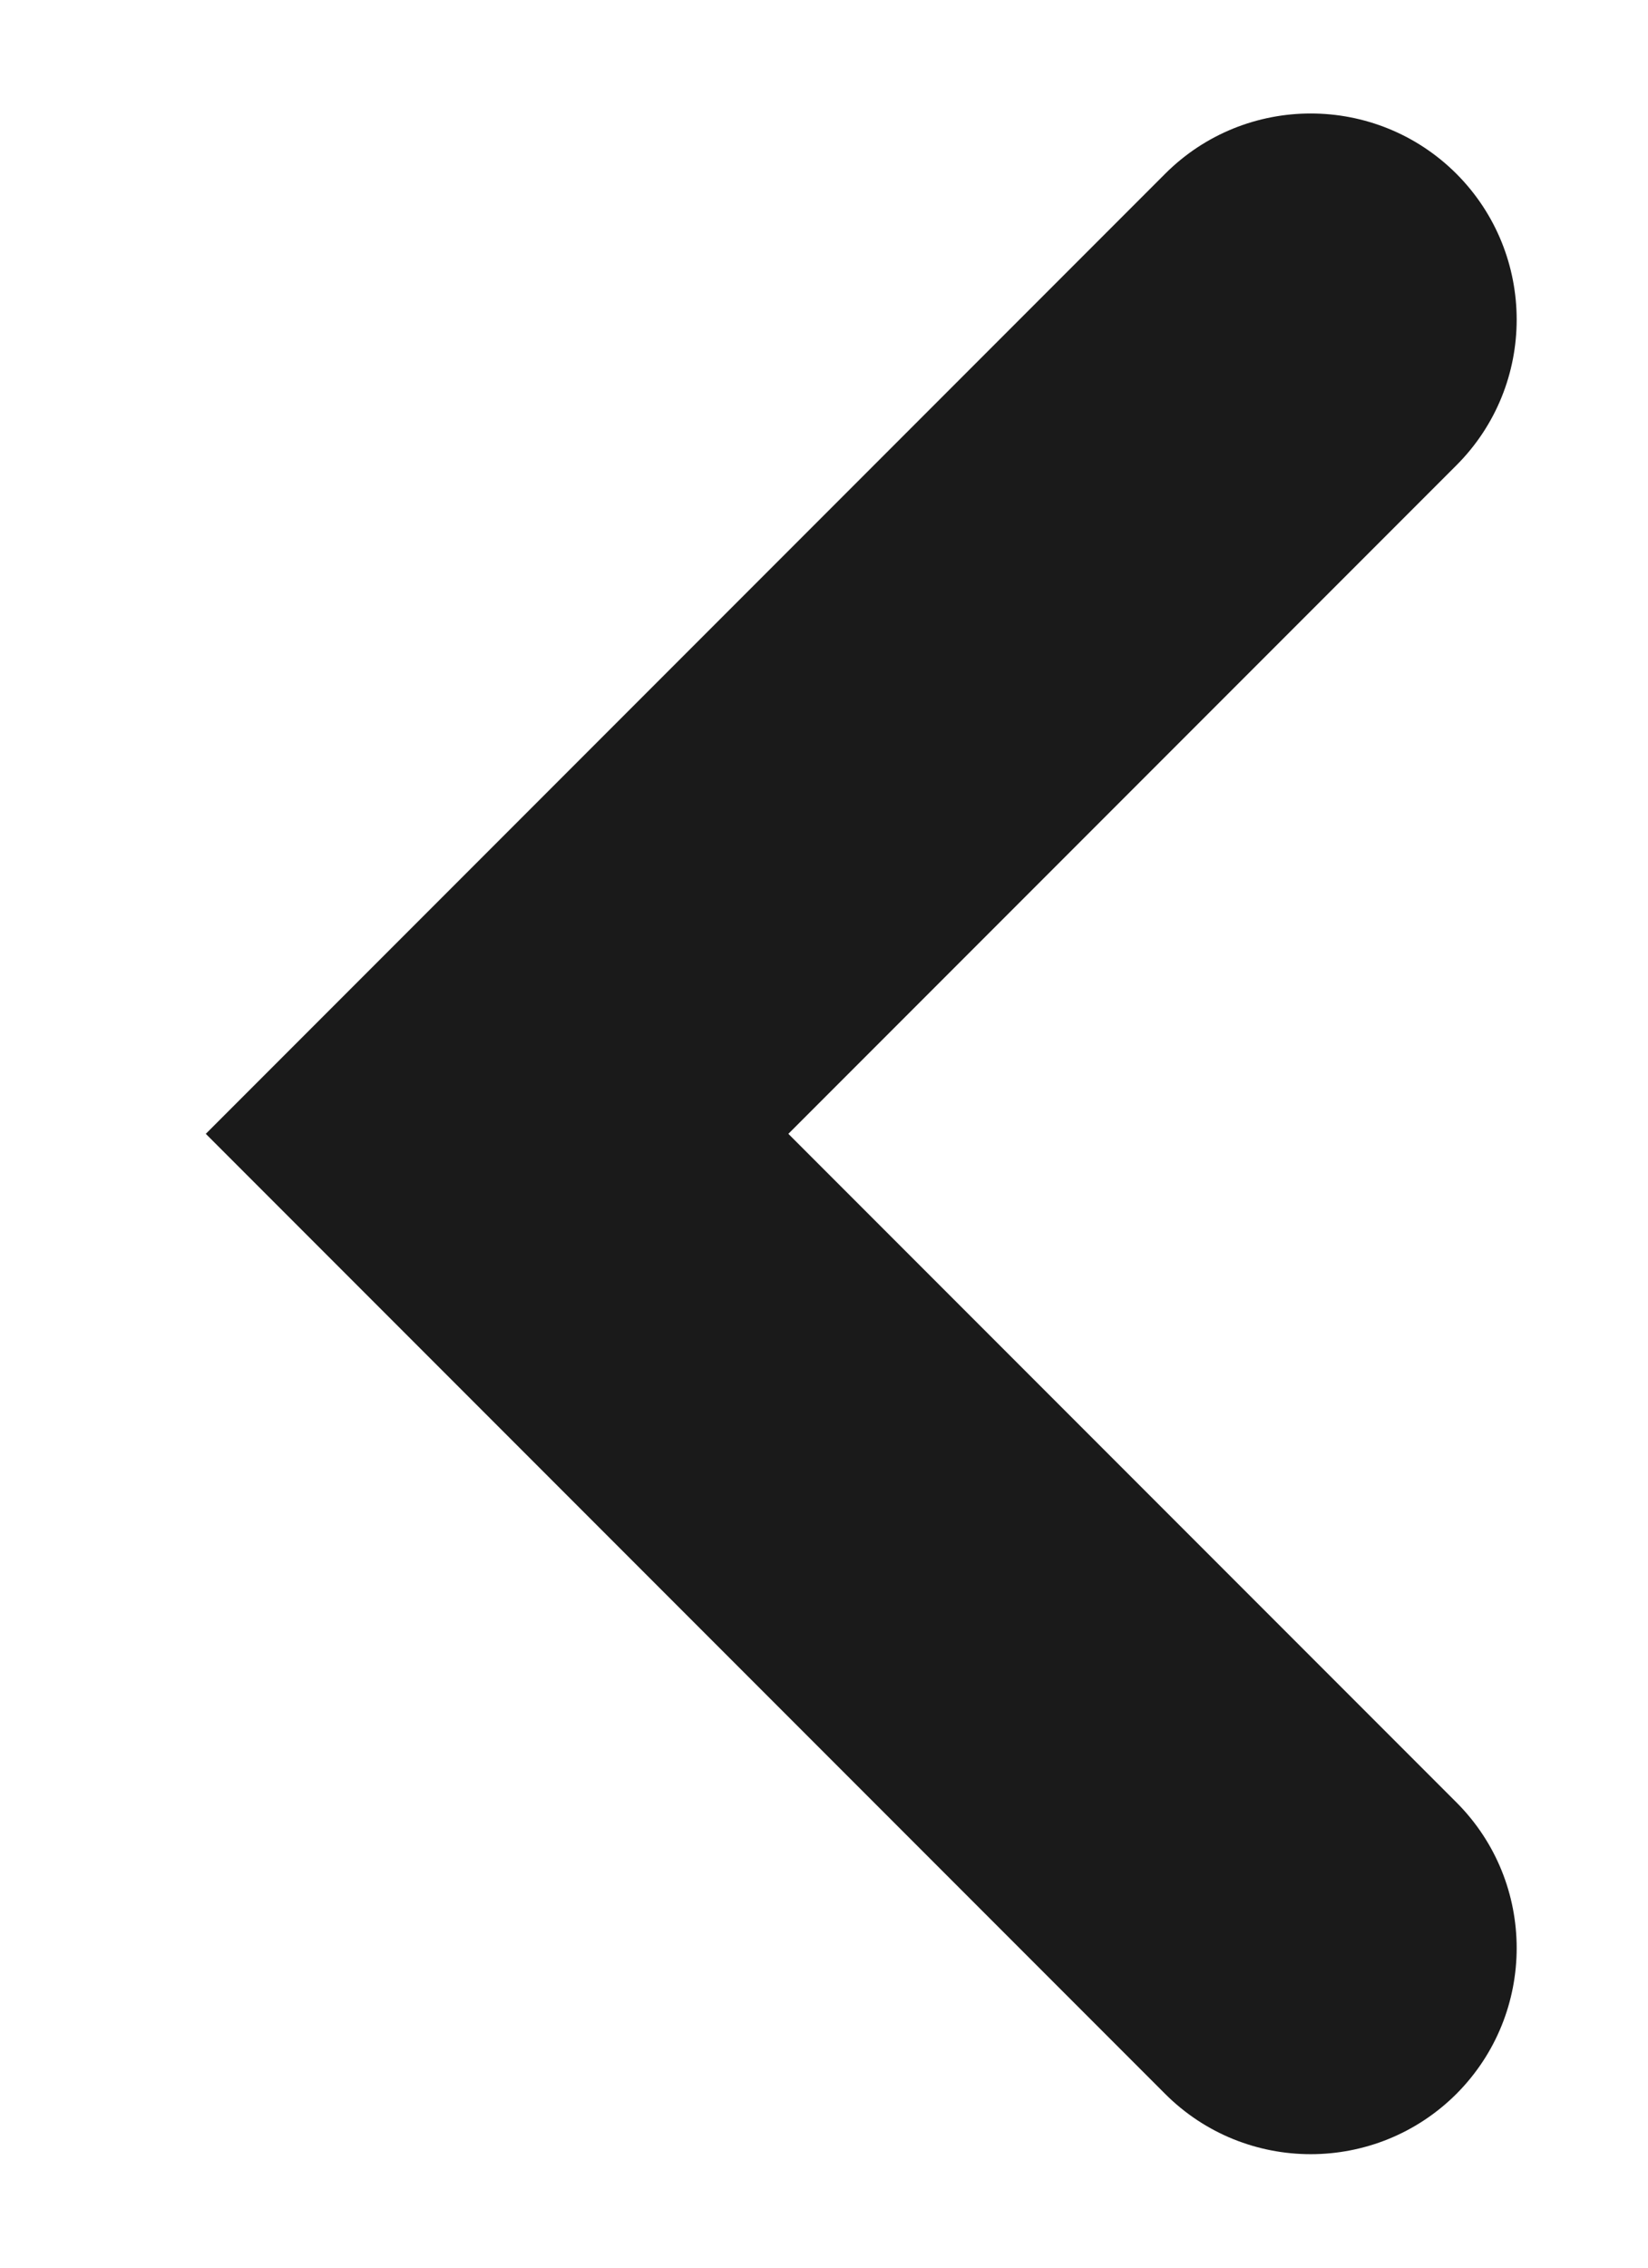
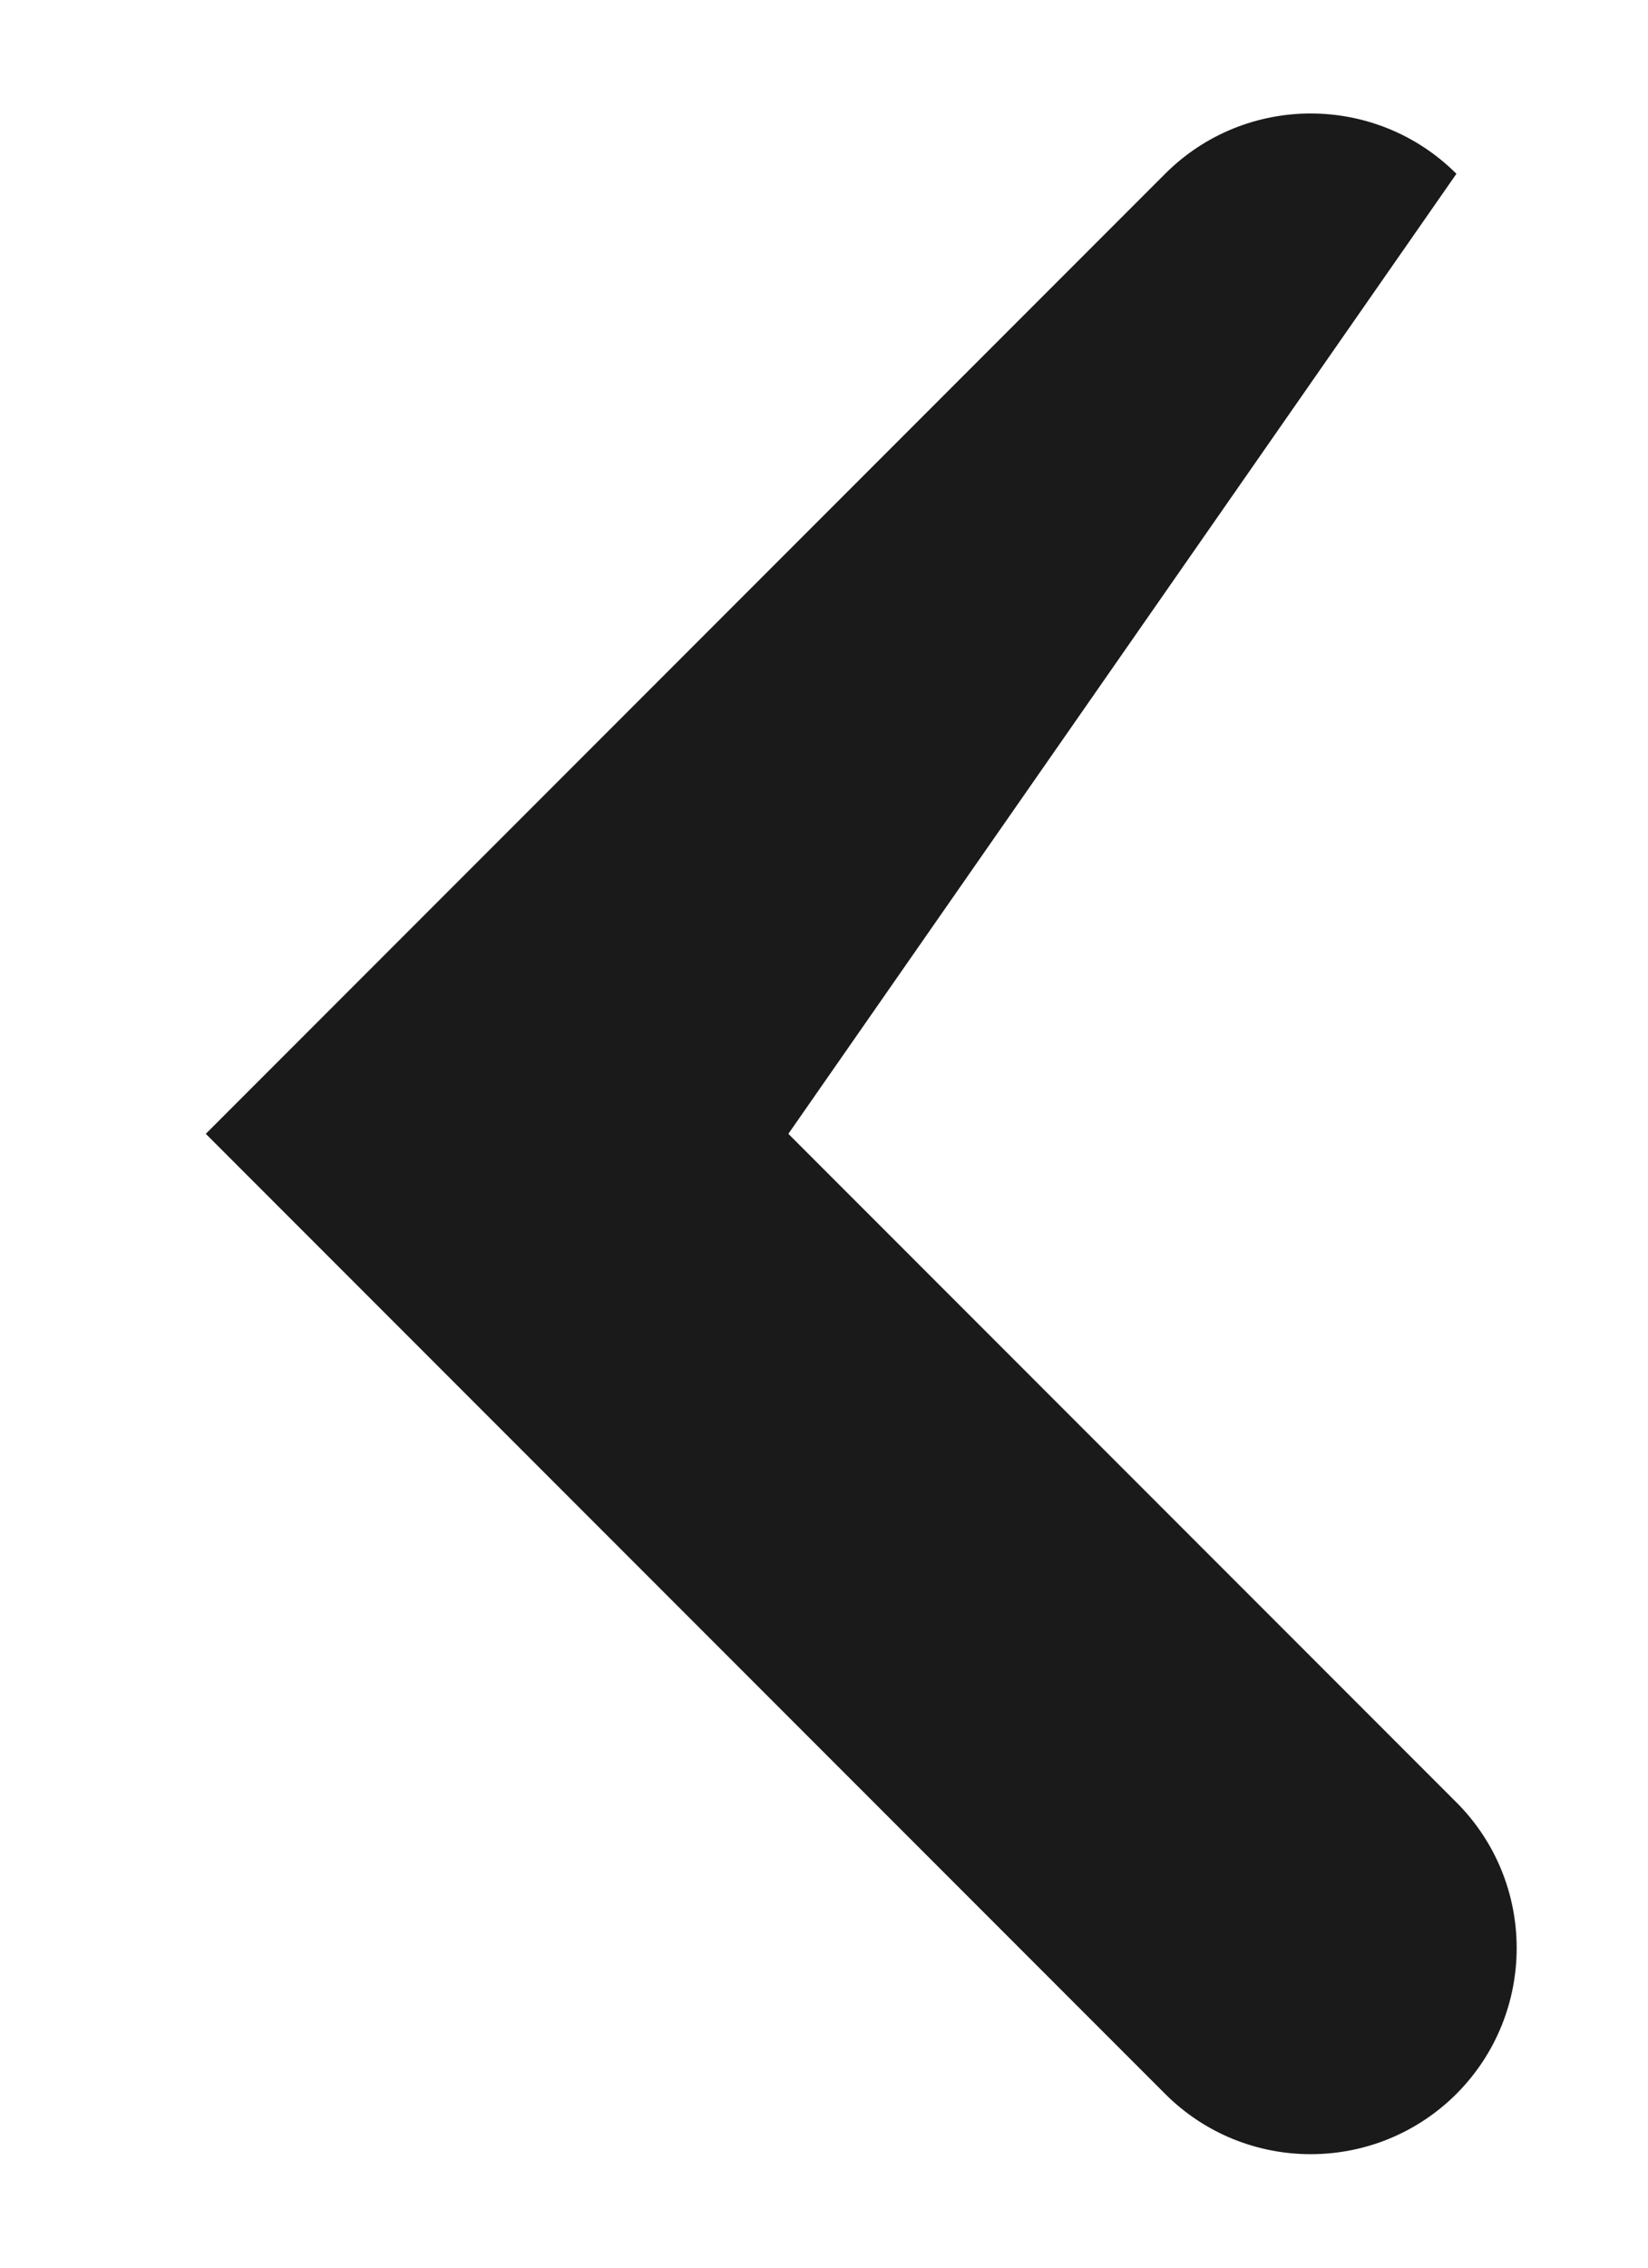
<svg xmlns="http://www.w3.org/2000/svg" width="8" height="11" viewBox="0 0 8 11" fill="none">
-   <path fill-rule="evenodd" clip-rule="evenodd" d="M7.07 10.157C6.679 10.547 6.046 10.547 5.656 10.157L0.999 5.5L5.656 0.843C6.046 0.453 6.679 0.453 7.07 0.843C7.46 1.234 7.46 1.867 7.07 2.257L3.827 5.5L7.07 8.743C7.46 9.133 7.46 9.766 7.07 10.157Z" fill="#1A1A1A" />
+   <path fill-rule="evenodd" clip-rule="evenodd" d="M7.07 10.157C6.679 10.547 6.046 10.547 5.656 10.157L0.999 5.5L5.656 0.843C6.046 0.453 6.679 0.453 7.07 0.843L3.827 5.5L7.07 8.743C7.46 9.133 7.46 9.766 7.07 10.157Z" fill="#1A1A1A" />
</svg>